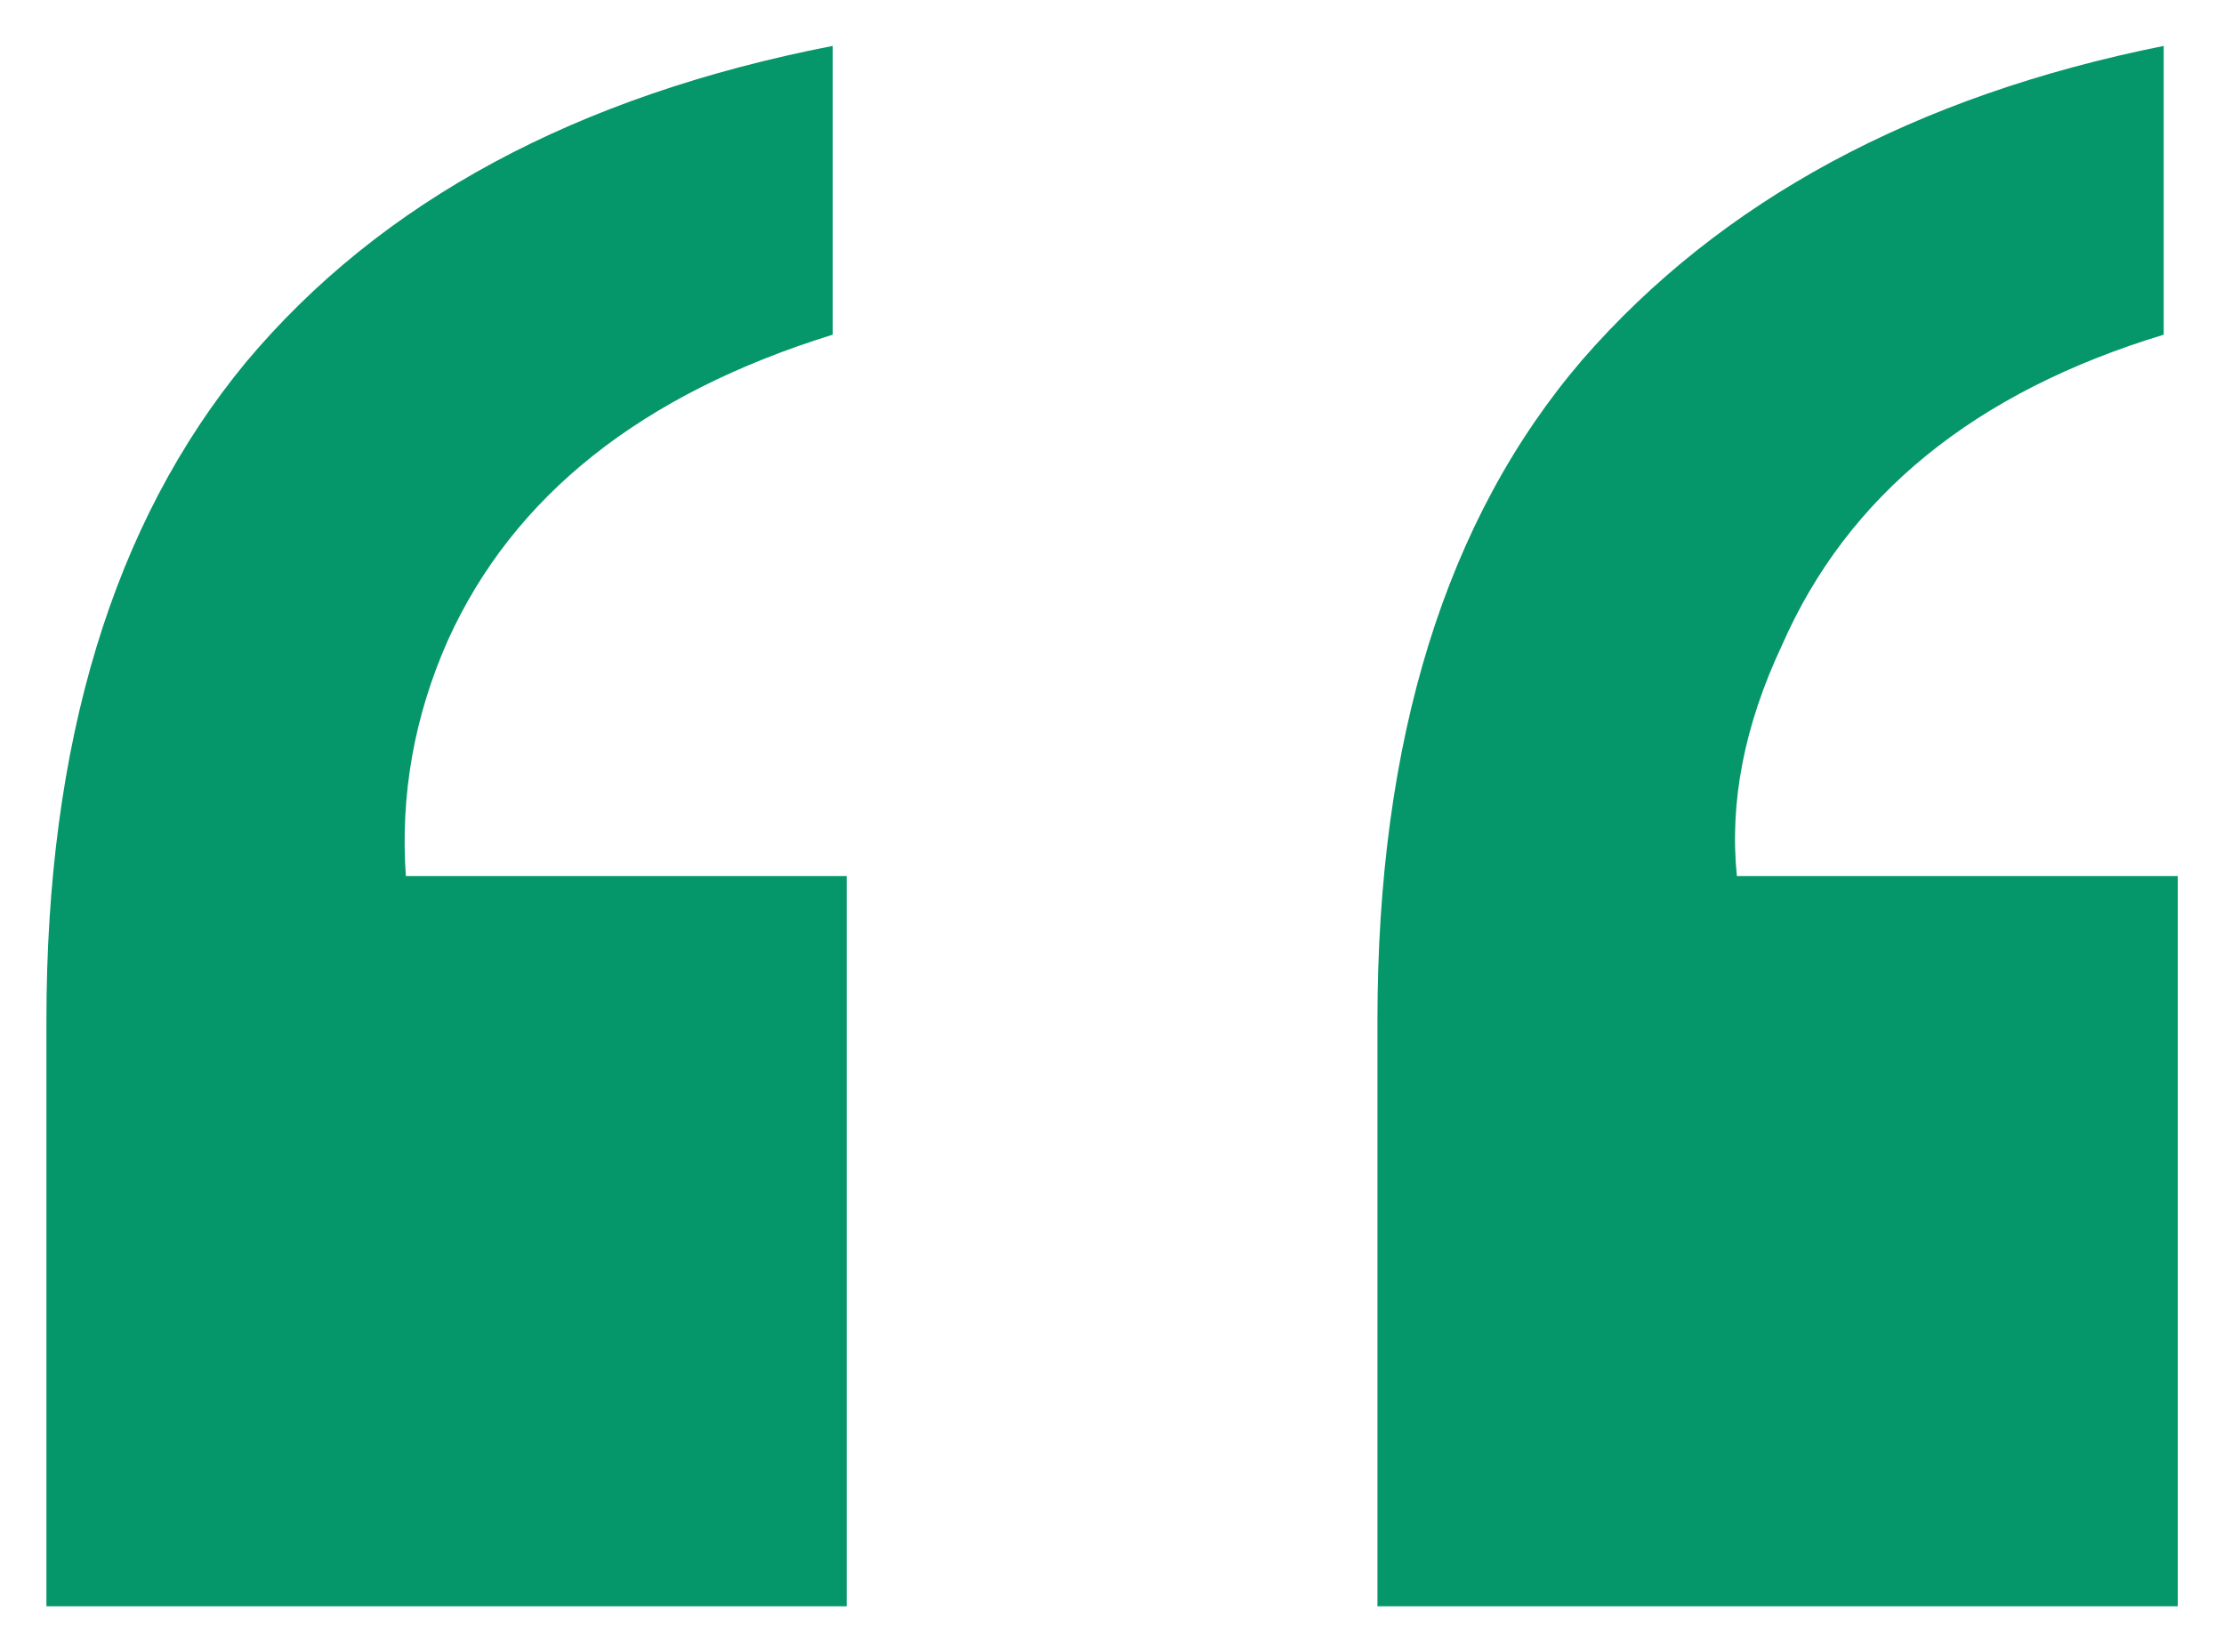
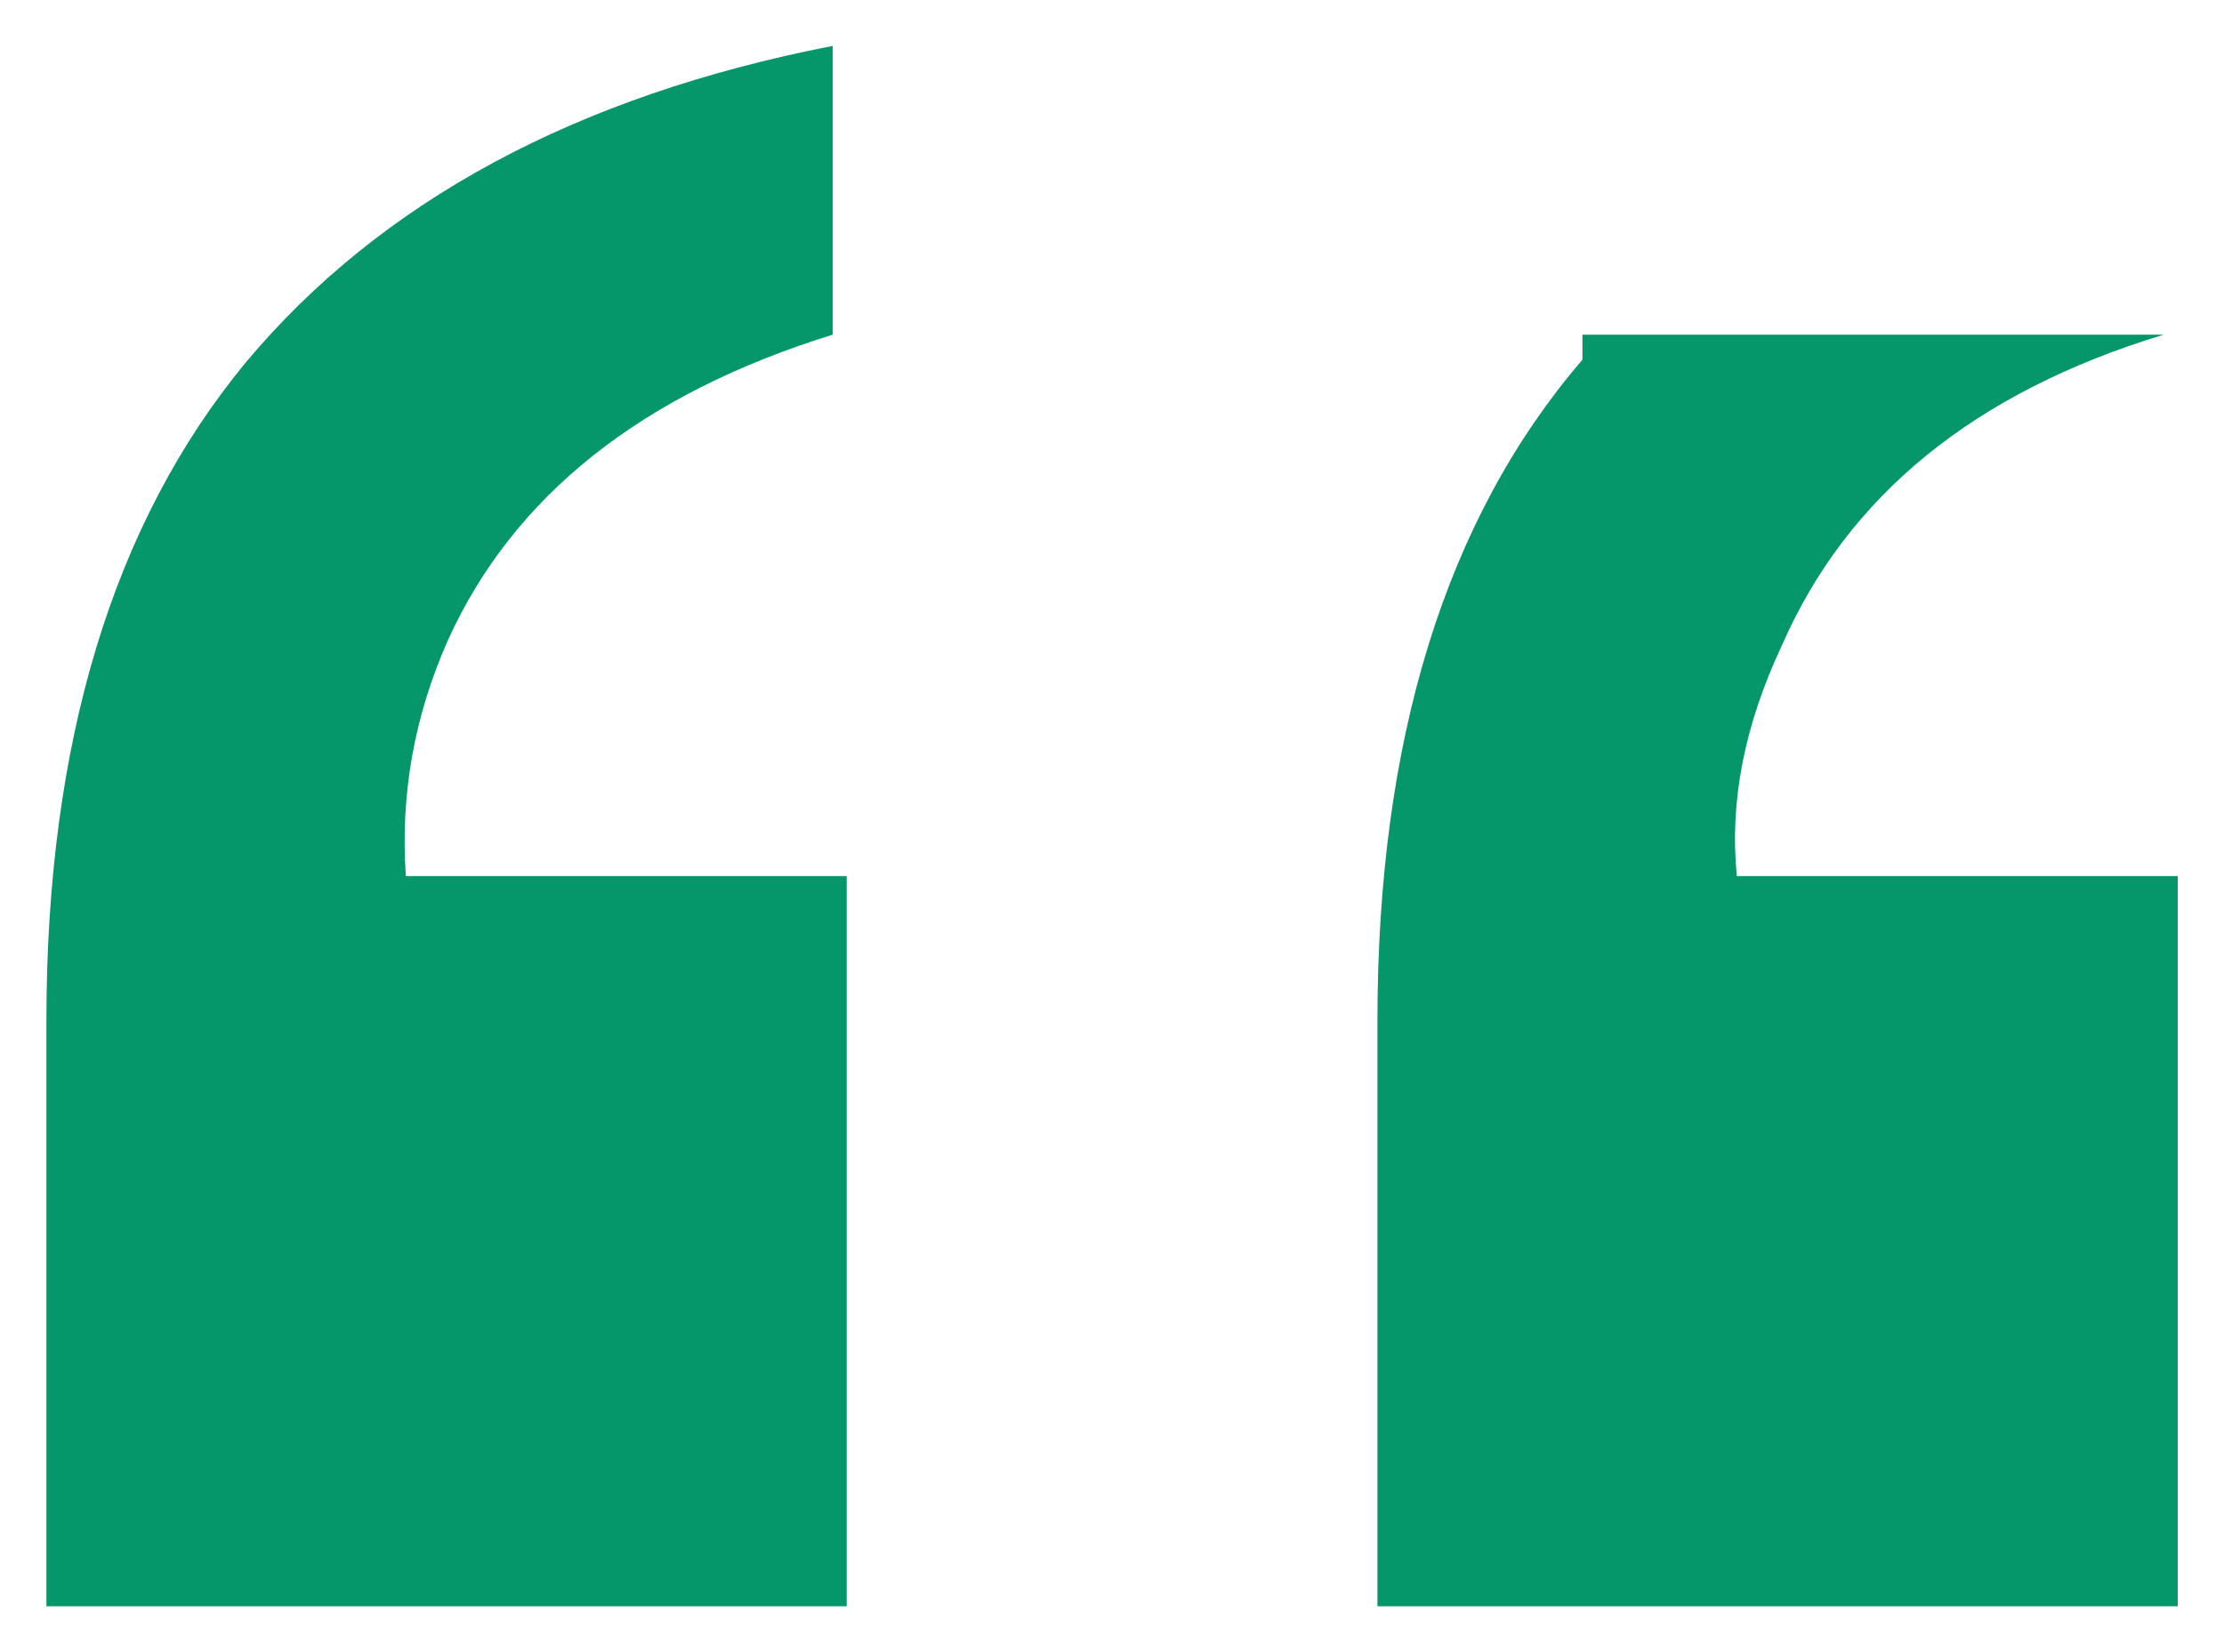
<svg xmlns="http://www.w3.org/2000/svg" width="70" height="52" viewBox="0 0 70 52" fill="none">
-   <path d="M1.461 50.556V32.118C1.461 23.379 3.553 16.476 7.736 11.407C11.979 6.339 18.136 3.018 26.208 1.445V10.534C20.198 12.398 16.162 15.602 14.1 20.146C13.039 22.535 12.597 25.011 12.774 27.574H26.65V50.556H1.461ZM68.102 10.534C62.151 12.339 58.144 15.602 56.082 20.321C54.904 22.826 54.432 25.244 54.668 27.574H68.544V50.556H43.355V32.118C43.355 23.263 45.506 16.33 49.807 11.32C54.167 6.31 60.266 3.018 68.102 1.445V10.534Z" fill="#059669" />
+   <path d="M1.461 50.556V32.118C1.461 23.379 3.553 16.476 7.736 11.407C11.979 6.339 18.136 3.018 26.208 1.445V10.534C20.198 12.398 16.162 15.602 14.1 20.146C13.039 22.535 12.597 25.011 12.774 27.574H26.65V50.556H1.461ZM68.102 10.534C62.151 12.339 58.144 15.602 56.082 20.321C54.904 22.826 54.432 25.244 54.668 27.574H68.544V50.556H43.355V32.118C43.355 23.263 45.506 16.33 49.807 11.32V10.534Z" fill="#059669" />
</svg>